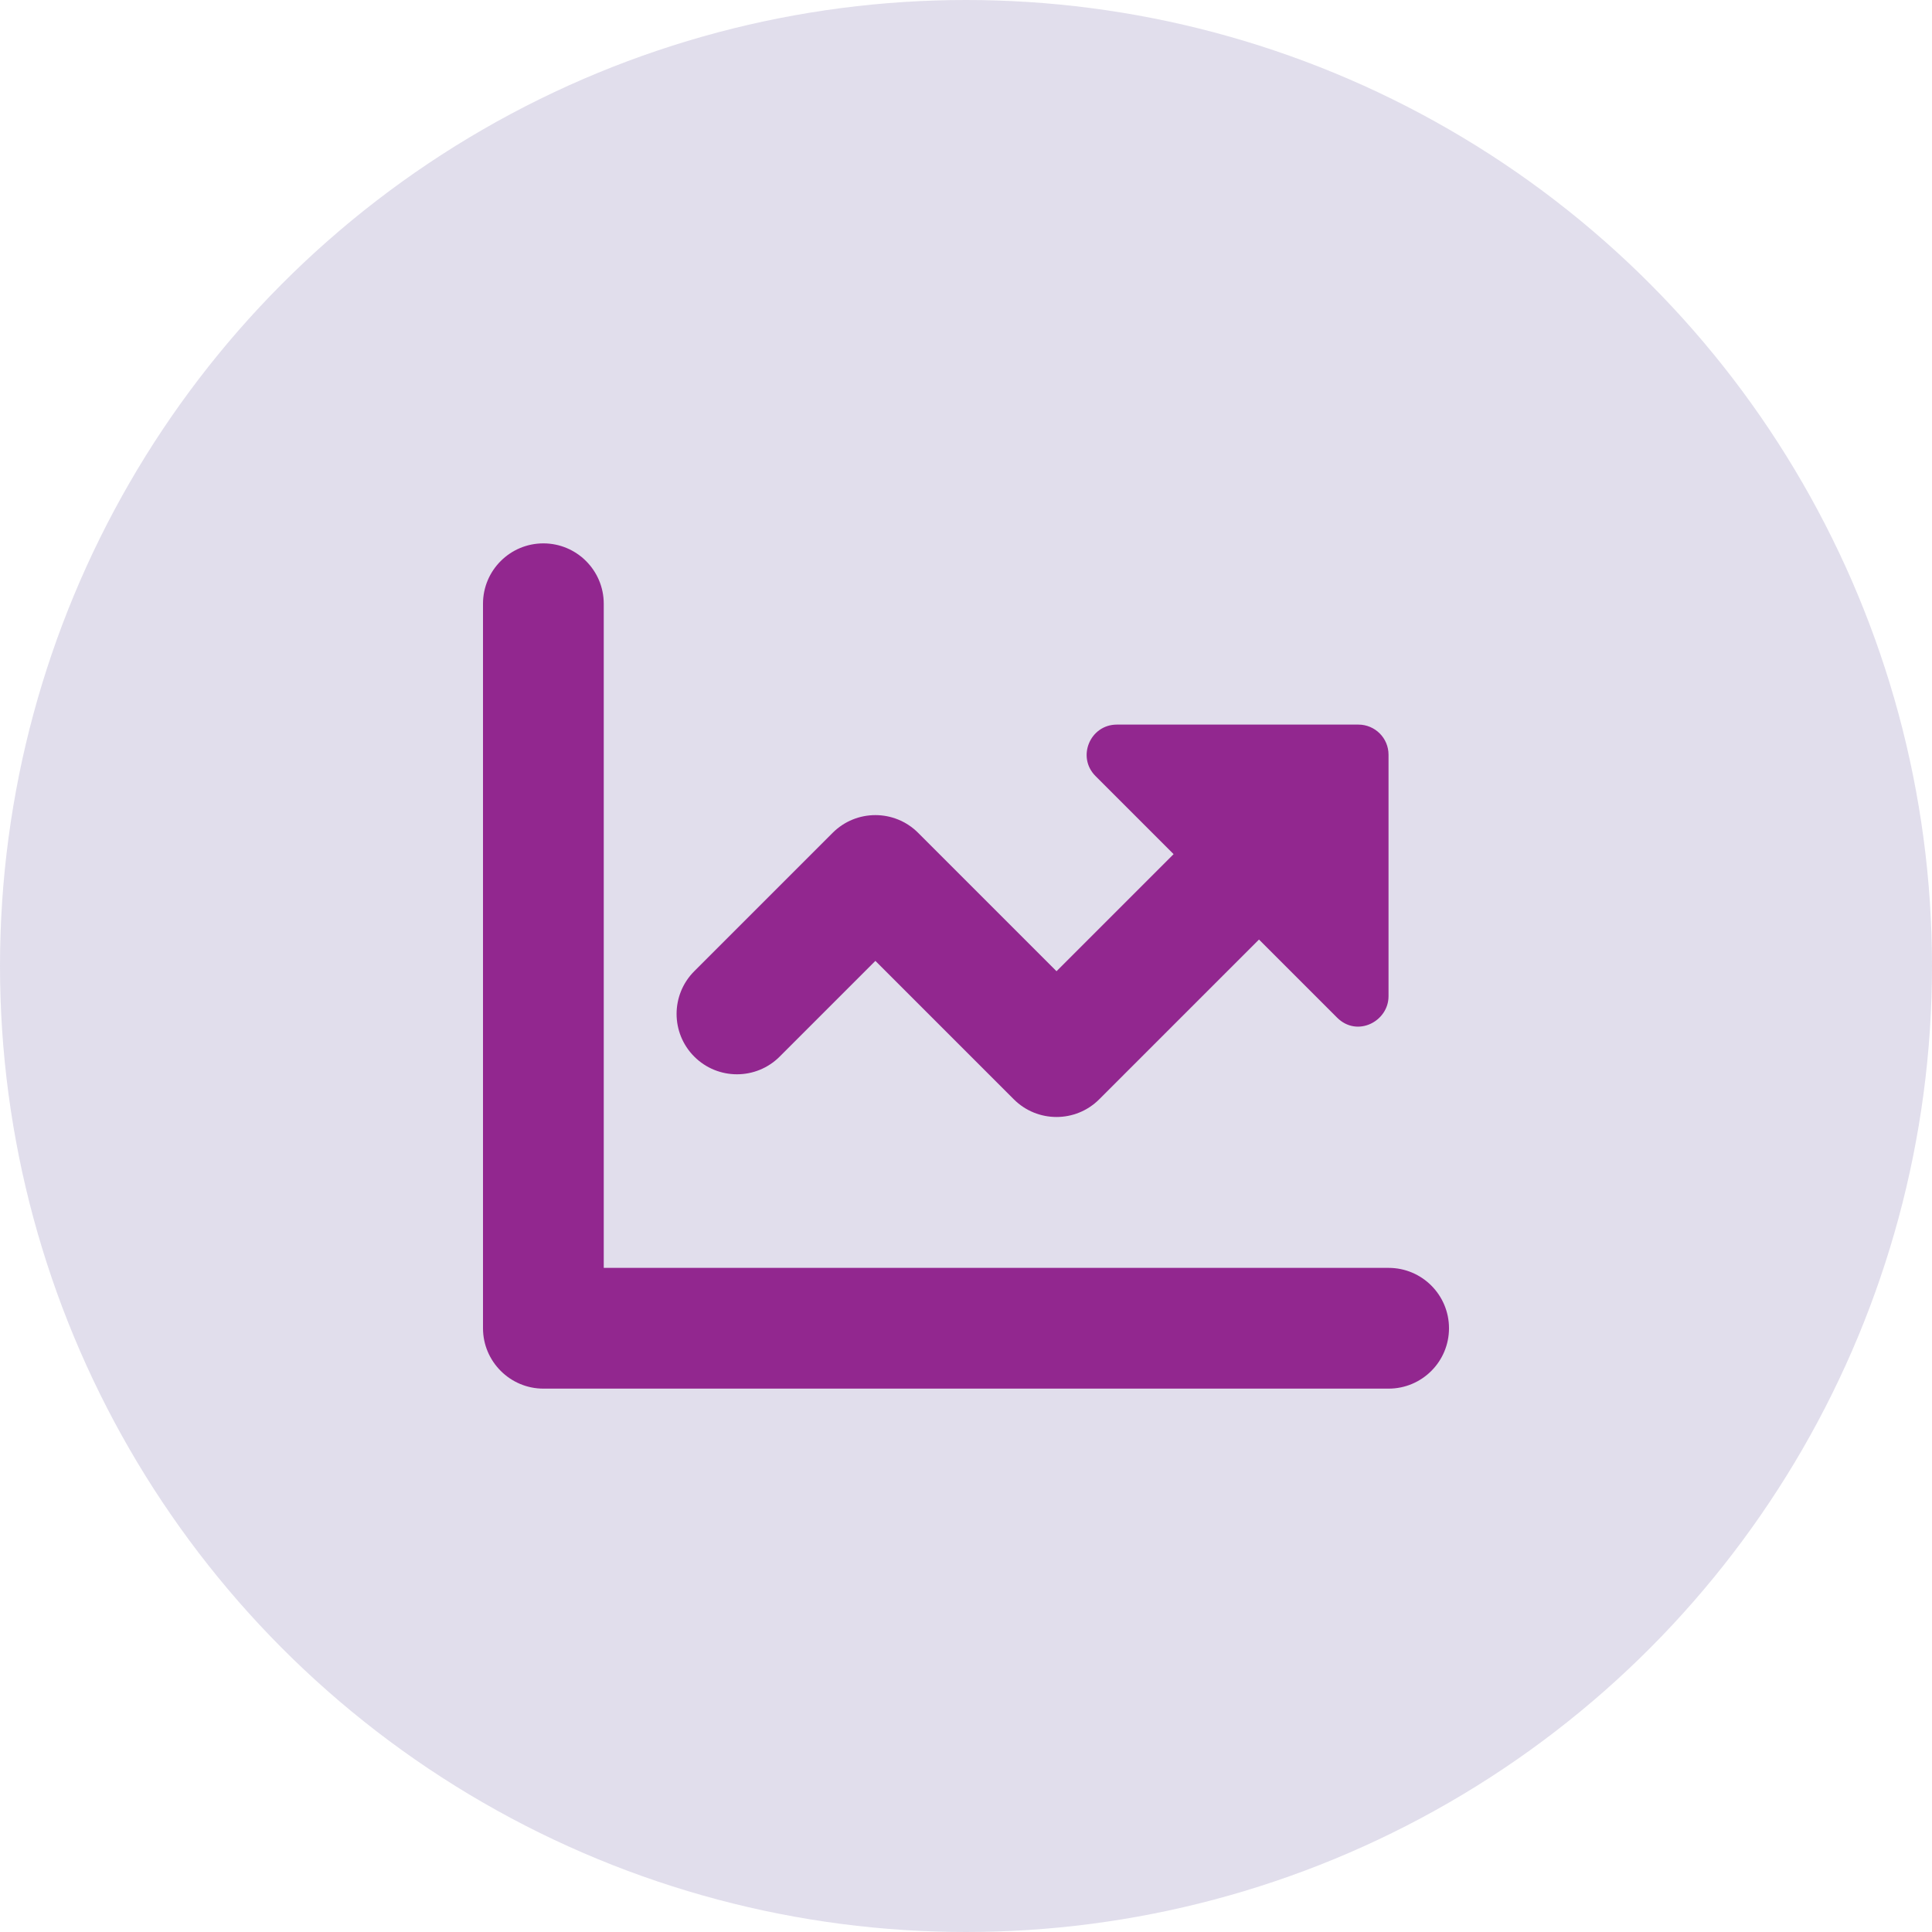
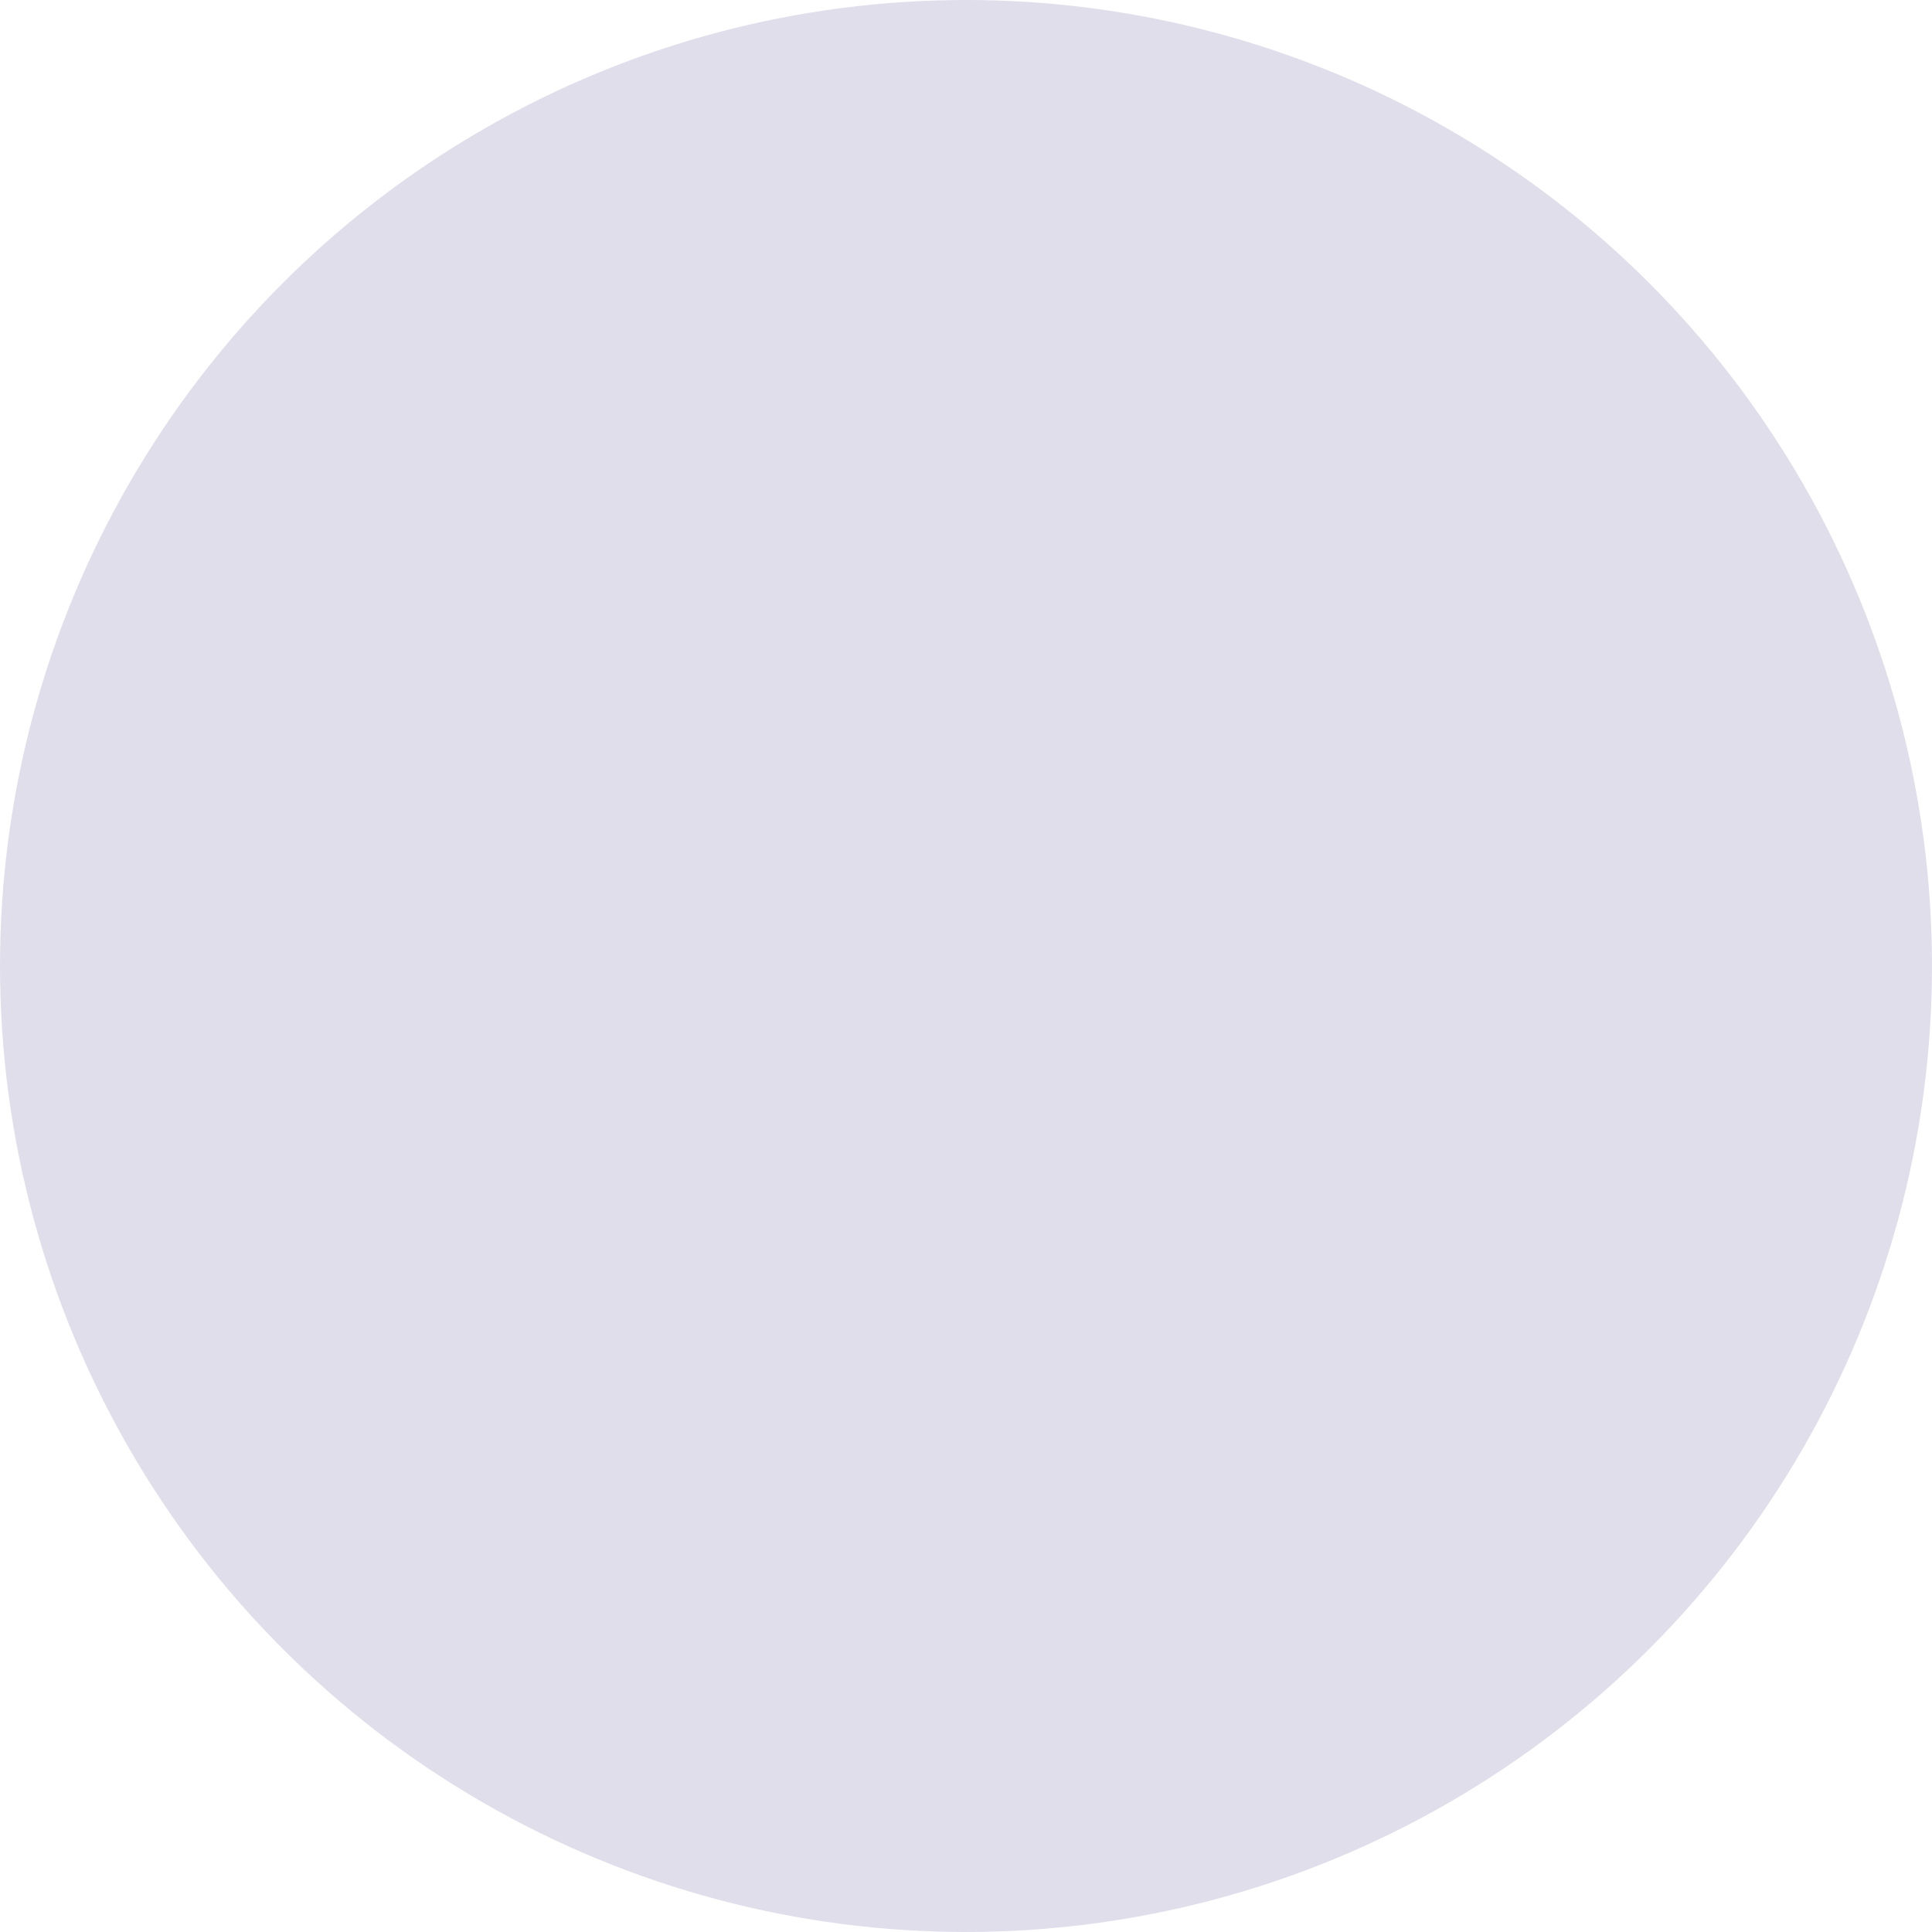
<svg xmlns="http://www.w3.org/2000/svg" id="Layer_1" data-name="Layer 1" viewBox="0 0 200 200">
  <defs>
    <style>
      .cls-1 {
        fill: #92278f;
      }

      .cls-2 {
        fill: #6a5ca4;
        opacity: .2;
      }
    </style>
  </defs>
  <circle class="cls-2" cx="100" cy="100" r="100" />
-   <path class="cls-1" d="M143.75,131.25H62.5V62.5c0-3.45-2.8-6.25-6.25-6.25h0c-3.45,0-6.25,2.8-6.25,6.25v75c0,3.44,2.81,6.25,6.25,6.25h87.5c3.45,0,6.25-2.8,6.25-6.25h0c0-3.45-2.8-6.25-6.25-6.25ZM71.87,109.38c2.44,2.44,6.4,2.44,8.84,0l9.91-9.91,14.33,14.33c1.22,1.22,2.82,1.83,4.42,1.83s3.2-.61,4.42-1.83l16.54-16.54,8.08,8.08c2.09,2.09,5.33.39,5.33-2.21v-25c0-1.73-1.4-3.12-3.12-3.12h-25c-2.78,0-4.18,3.37-2.21,5.33l8.08,8.08-12.12,12.12-14.33-14.33c-2.44-2.44-6.4-2.44-8.84,0l-14.33,14.33c-2.44,2.44-2.44,6.4,0,8.84h0Z" />
</svg>